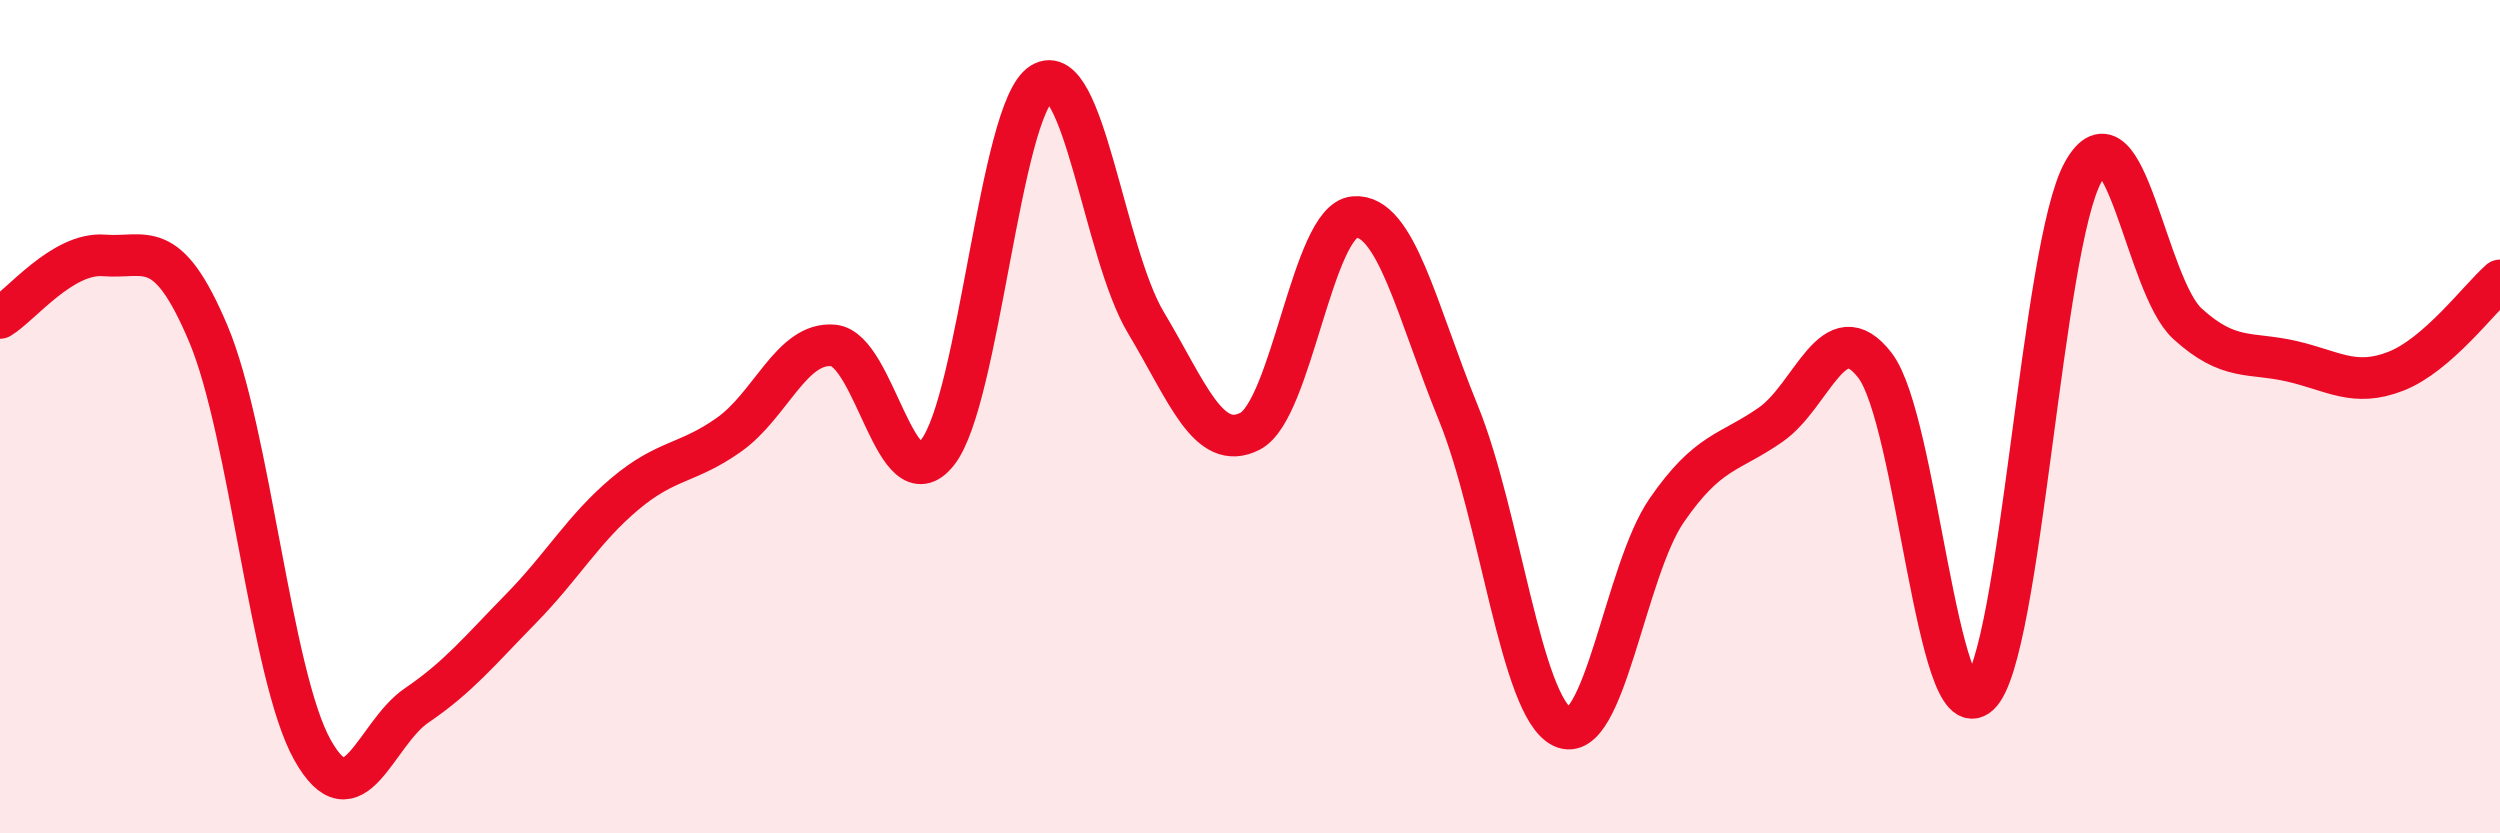
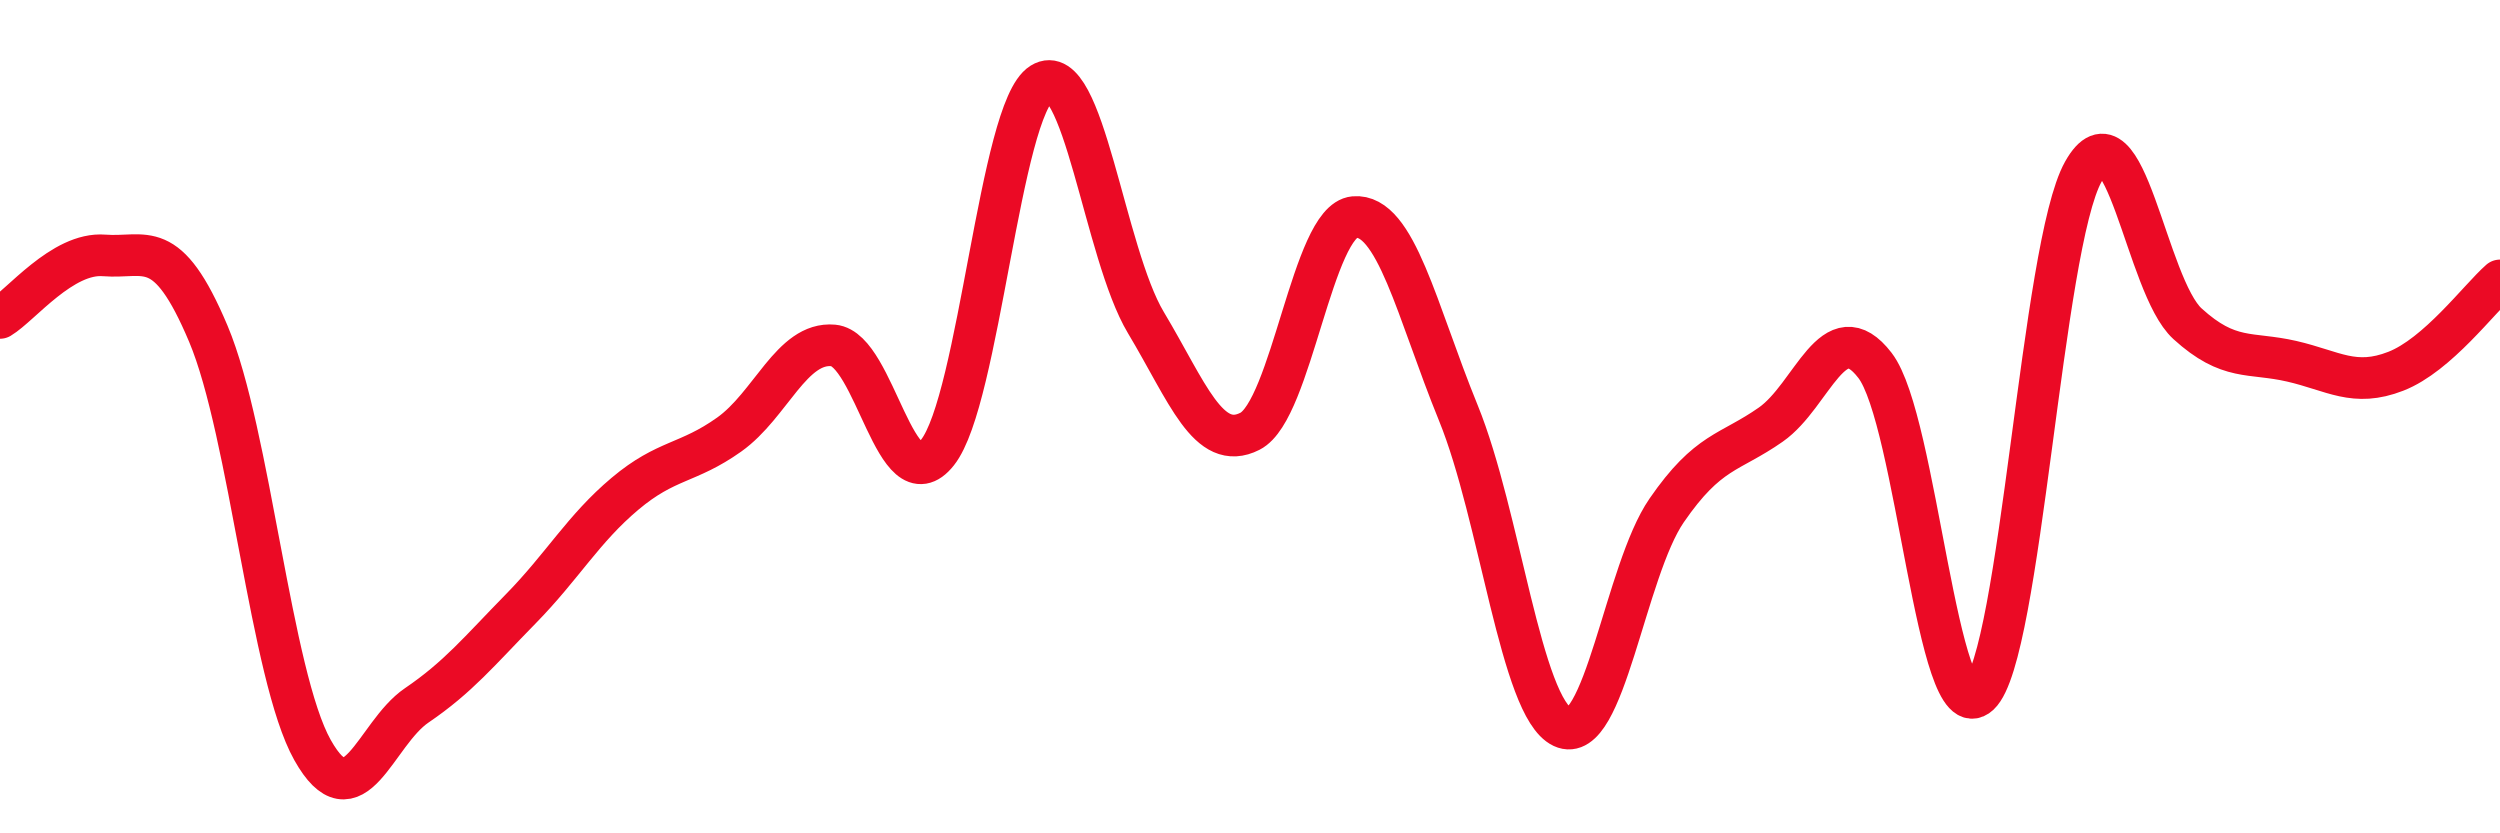
<svg xmlns="http://www.w3.org/2000/svg" width="60" height="20" viewBox="0 0 60 20">
-   <path d="M 0,7.63 C 0.5,7.33 1.5,6.05 2.5,6.13 C 3.5,6.21 4,5.64 5,8.01 C 6,10.38 6.5,16.22 7.5,18 C 8.5,19.78 9,17.61 10,16.93 C 11,16.25 11.5,15.63 12.5,14.61 C 13.5,13.59 14,12.69 15,11.85 C 16,11.01 16.5,11.14 17.5,10.43 C 18.5,9.72 19,8.2 20,8.29 C 21,8.38 21.5,12.12 22.5,10.86 C 23.5,9.6 24,2.62 25,2 C 26,1.38 26.5,6.07 27.5,7.74 C 28.5,9.41 29,10.86 30,10.35 C 31,9.84 31.5,5.3 32.5,5.21 C 33.5,5.12 34,7.46 35,9.91 C 36,12.36 36.5,16.98 37.5,17.45 C 38.5,17.92 39,13.7 40,12.25 C 41,10.8 41.5,10.89 42.5,10.19 C 43.5,9.49 44,7.47 45,8.77 C 46,10.07 46.5,17.6 47.5,16.67 C 48.5,15.74 49,5.9 50,4.12 C 51,2.34 51.5,6.86 52.5,7.77 C 53.5,8.68 54,8.44 55,8.67 C 56,8.9 56.5,9.3 57.5,8.91 C 58.5,8.52 59.5,7.17 60,6.73L60 20L0 20Z" fill="#EB0A25" opacity="0.1" stroke-linecap="round" stroke-linejoin="round" />
  <path d="M 0,7.63 C 0.5,7.33 1.5,6.05 2.5,6.13 C 3.5,6.21 4,5.64 5,8.01 C 6,10.38 6.5,16.22 7.5,18 C 8.5,19.78 9,17.61 10,16.93 C 11,16.25 11.5,15.63 12.5,14.61 C 13.5,13.59 14,12.69 15,11.85 C 16,11.01 16.5,11.14 17.5,10.43 C 18.5,9.72 19,8.2 20,8.29 C 21,8.38 21.5,12.12 22.5,10.86 C 23.5,9.6 24,2.62 25,2 C 26,1.38 26.5,6.07 27.5,7.74 C 28.5,9.41 29,10.86 30,10.35 C 31,9.84 31.5,5.3 32.5,5.21 C 33.5,5.12 34,7.46 35,9.91 C 36,12.36 36.5,16.98 37.5,17.45 C 38.5,17.92 39,13.7 40,12.25 C 41,10.8 41.5,10.89 42.5,10.19 C 43.5,9.49 44,7.47 45,8.77 C 46,10.07 46.5,17.6 47.5,16.67 C 48.5,15.74 49,5.9 50,4.12 C 51,2.34 51.5,6.86 52.5,7.77 C 53.5,8.68 54,8.44 55,8.67 C 56,8.9 56.5,9.3 57.5,8.91 C 58.5,8.52 59.5,7.17 60,6.73" stroke="#EB0A25" stroke-width="1" fill="none" stroke-linecap="round" stroke-linejoin="round" />
</svg>